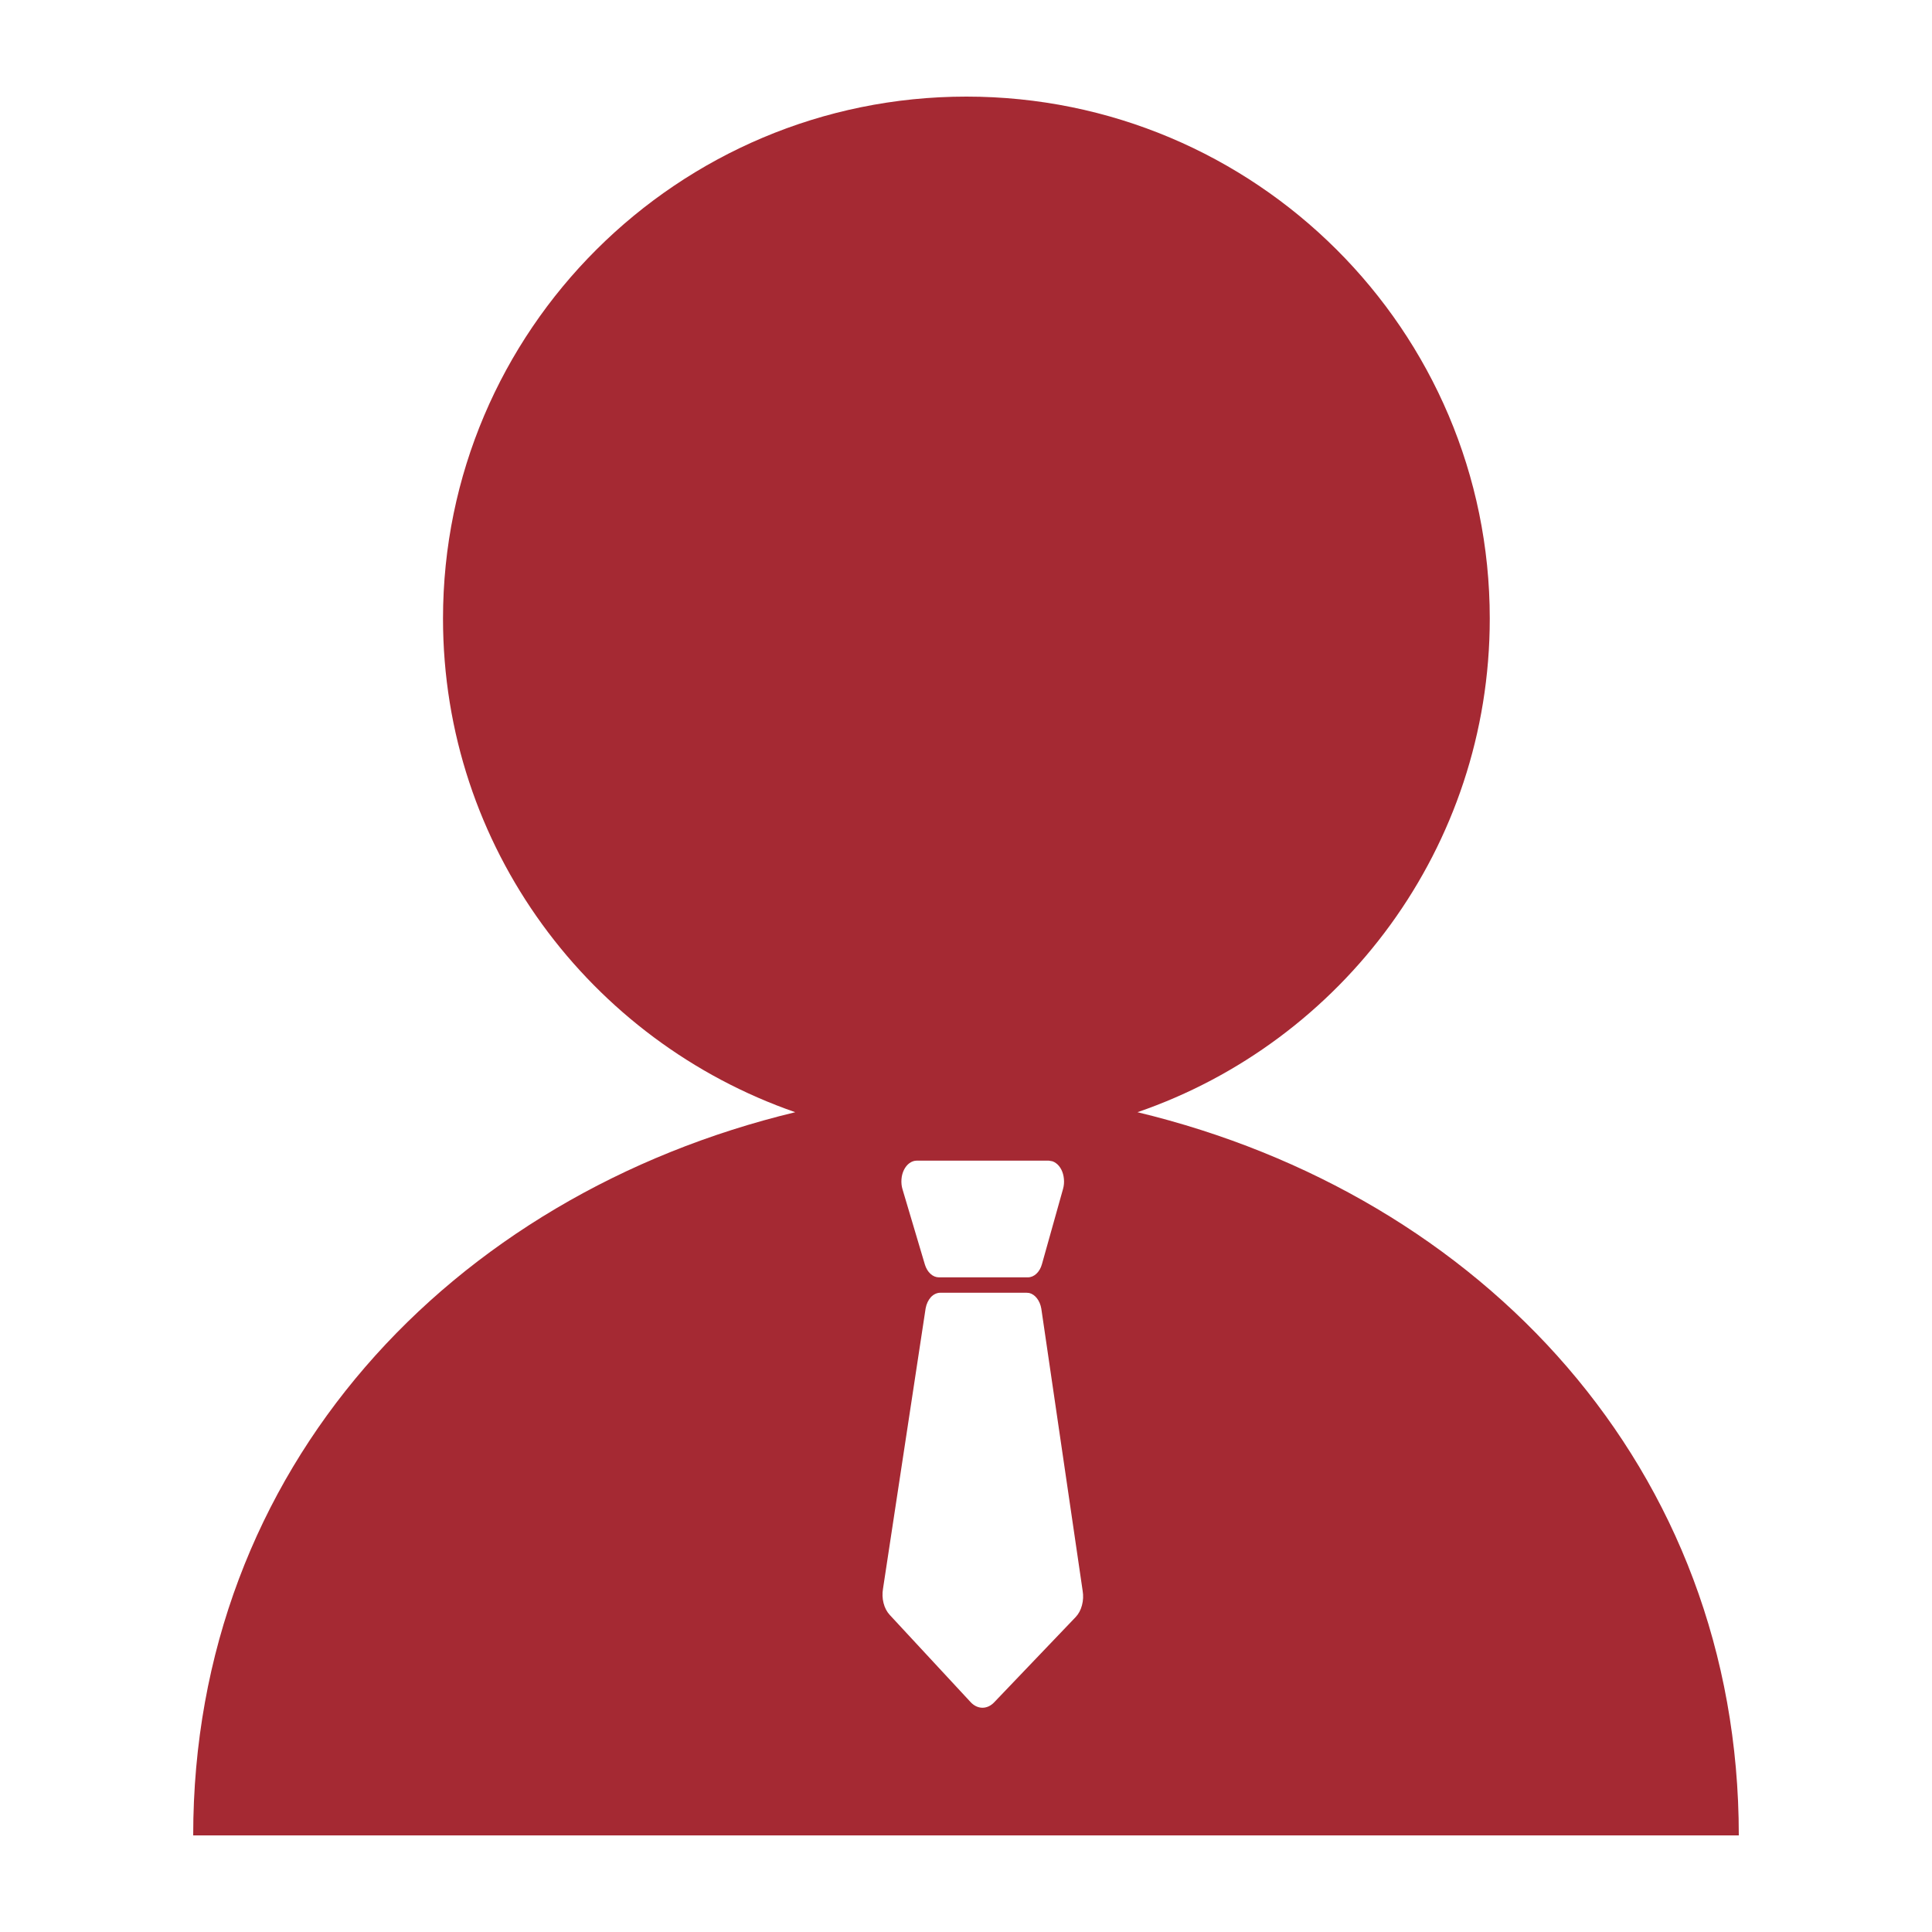
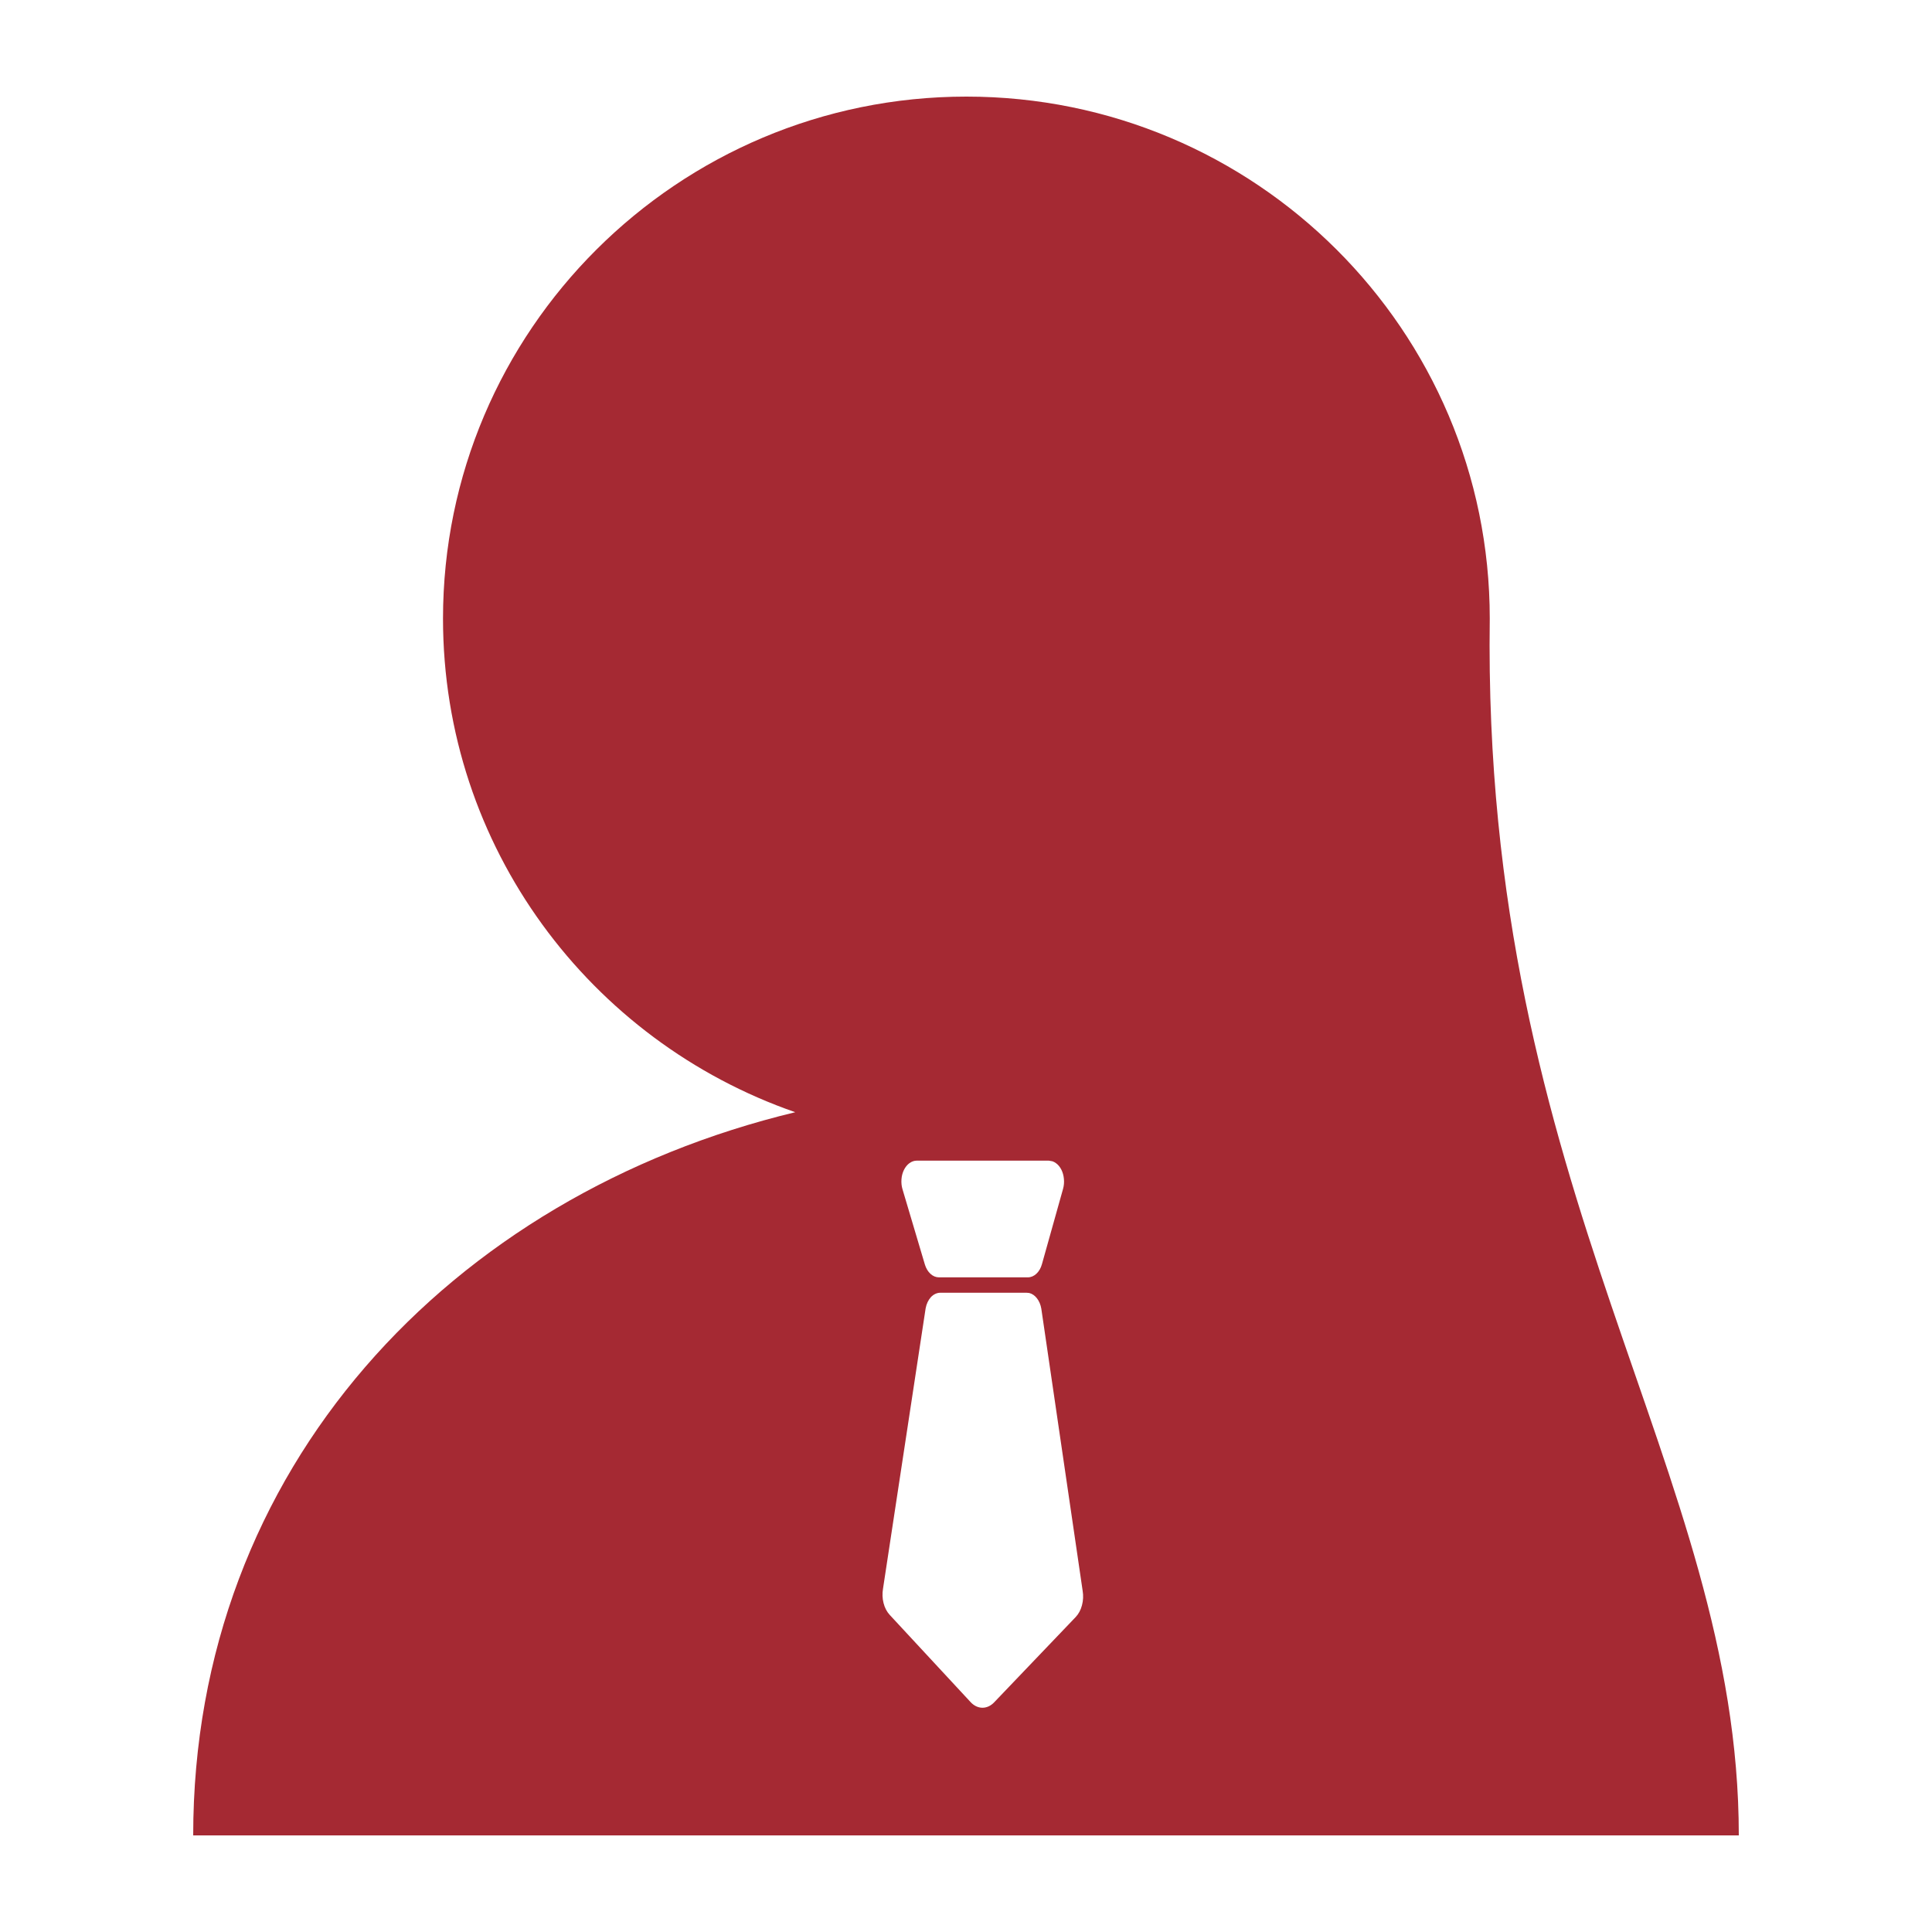
<svg xmlns="http://www.w3.org/2000/svg" width="40" height="40" viewBox="0 0 40 40" fill="none">
-   <path d="M20.008 2C25.986 2 30.844 6.832 30.844 12.807C30.844 17.538 27.794 21.569 23.55 23.027C30.679 24.743 36 30.395 36 38H4C4 30.395 9.336 24.743 16.465 23.027C12.22 21.555 9.172 17.538 9.172 12.807C9.172 6.846 14.029 2 20.008 2ZM19.468 26.765C19.398 26.765 19.329 26.797 19.274 26.855C19.22 26.914 19.18 26.997 19.164 27.089L18.282 32.891C18.265 32.99 18.268 33.094 18.293 33.19C18.317 33.287 18.362 33.371 18.421 33.435L20.095 35.24C20.164 35.315 20.25 35.356 20.338 35.357C20.426 35.358 20.512 35.319 20.582 35.246L22.27 33.48C22.33 33.417 22.376 33.333 22.401 33.236C22.427 33.14 22.432 33.035 22.415 32.935L21.559 27.093C21.53 26.925 21.43 26.799 21.309 26.77L21.255 26.765H19.468ZM18.979 24.03C18.927 24.03 18.876 24.048 18.83 24.081C18.784 24.114 18.745 24.162 18.716 24.22C18.687 24.278 18.669 24.345 18.664 24.415C18.659 24.485 18.665 24.556 18.685 24.621L19.149 26.182C19.173 26.26 19.213 26.327 19.265 26.374C19.316 26.421 19.377 26.446 19.439 26.446H21.281C21.344 26.446 21.406 26.42 21.458 26.371C21.51 26.323 21.55 26.254 21.572 26.174L22.01 24.612C22.028 24.547 22.034 24.477 22.027 24.408C22.021 24.339 22.003 24.273 21.974 24.216C21.945 24.159 21.906 24.112 21.86 24.08C21.838 24.064 21.814 24.051 21.789 24.043L21.714 24.03H18.979Z" fill="#A52933" />
+   <path d="M20.008 2C25.986 2 30.844 6.832 30.844 12.807C30.679 24.743 36 30.395 36 38H4C4 30.395 9.336 24.743 16.465 23.027C12.22 21.555 9.172 17.538 9.172 12.807C9.172 6.846 14.029 2 20.008 2ZM19.468 26.765C19.398 26.765 19.329 26.797 19.274 26.855C19.22 26.914 19.18 26.997 19.164 27.089L18.282 32.891C18.265 32.99 18.268 33.094 18.293 33.19C18.317 33.287 18.362 33.371 18.421 33.435L20.095 35.24C20.164 35.315 20.25 35.356 20.338 35.357C20.426 35.358 20.512 35.319 20.582 35.246L22.27 33.48C22.33 33.417 22.376 33.333 22.401 33.236C22.427 33.14 22.432 33.035 22.415 32.935L21.559 27.093C21.53 26.925 21.43 26.799 21.309 26.77L21.255 26.765H19.468ZM18.979 24.03C18.927 24.03 18.876 24.048 18.83 24.081C18.784 24.114 18.745 24.162 18.716 24.22C18.687 24.278 18.669 24.345 18.664 24.415C18.659 24.485 18.665 24.556 18.685 24.621L19.149 26.182C19.173 26.26 19.213 26.327 19.265 26.374C19.316 26.421 19.377 26.446 19.439 26.446H21.281C21.344 26.446 21.406 26.42 21.458 26.371C21.51 26.323 21.55 26.254 21.572 26.174L22.01 24.612C22.028 24.547 22.034 24.477 22.027 24.408C22.021 24.339 22.003 24.273 21.974 24.216C21.945 24.159 21.906 24.112 21.86 24.08C21.838 24.064 21.814 24.051 21.789 24.043L21.714 24.03H18.979Z" fill="#A52933" />
</svg>